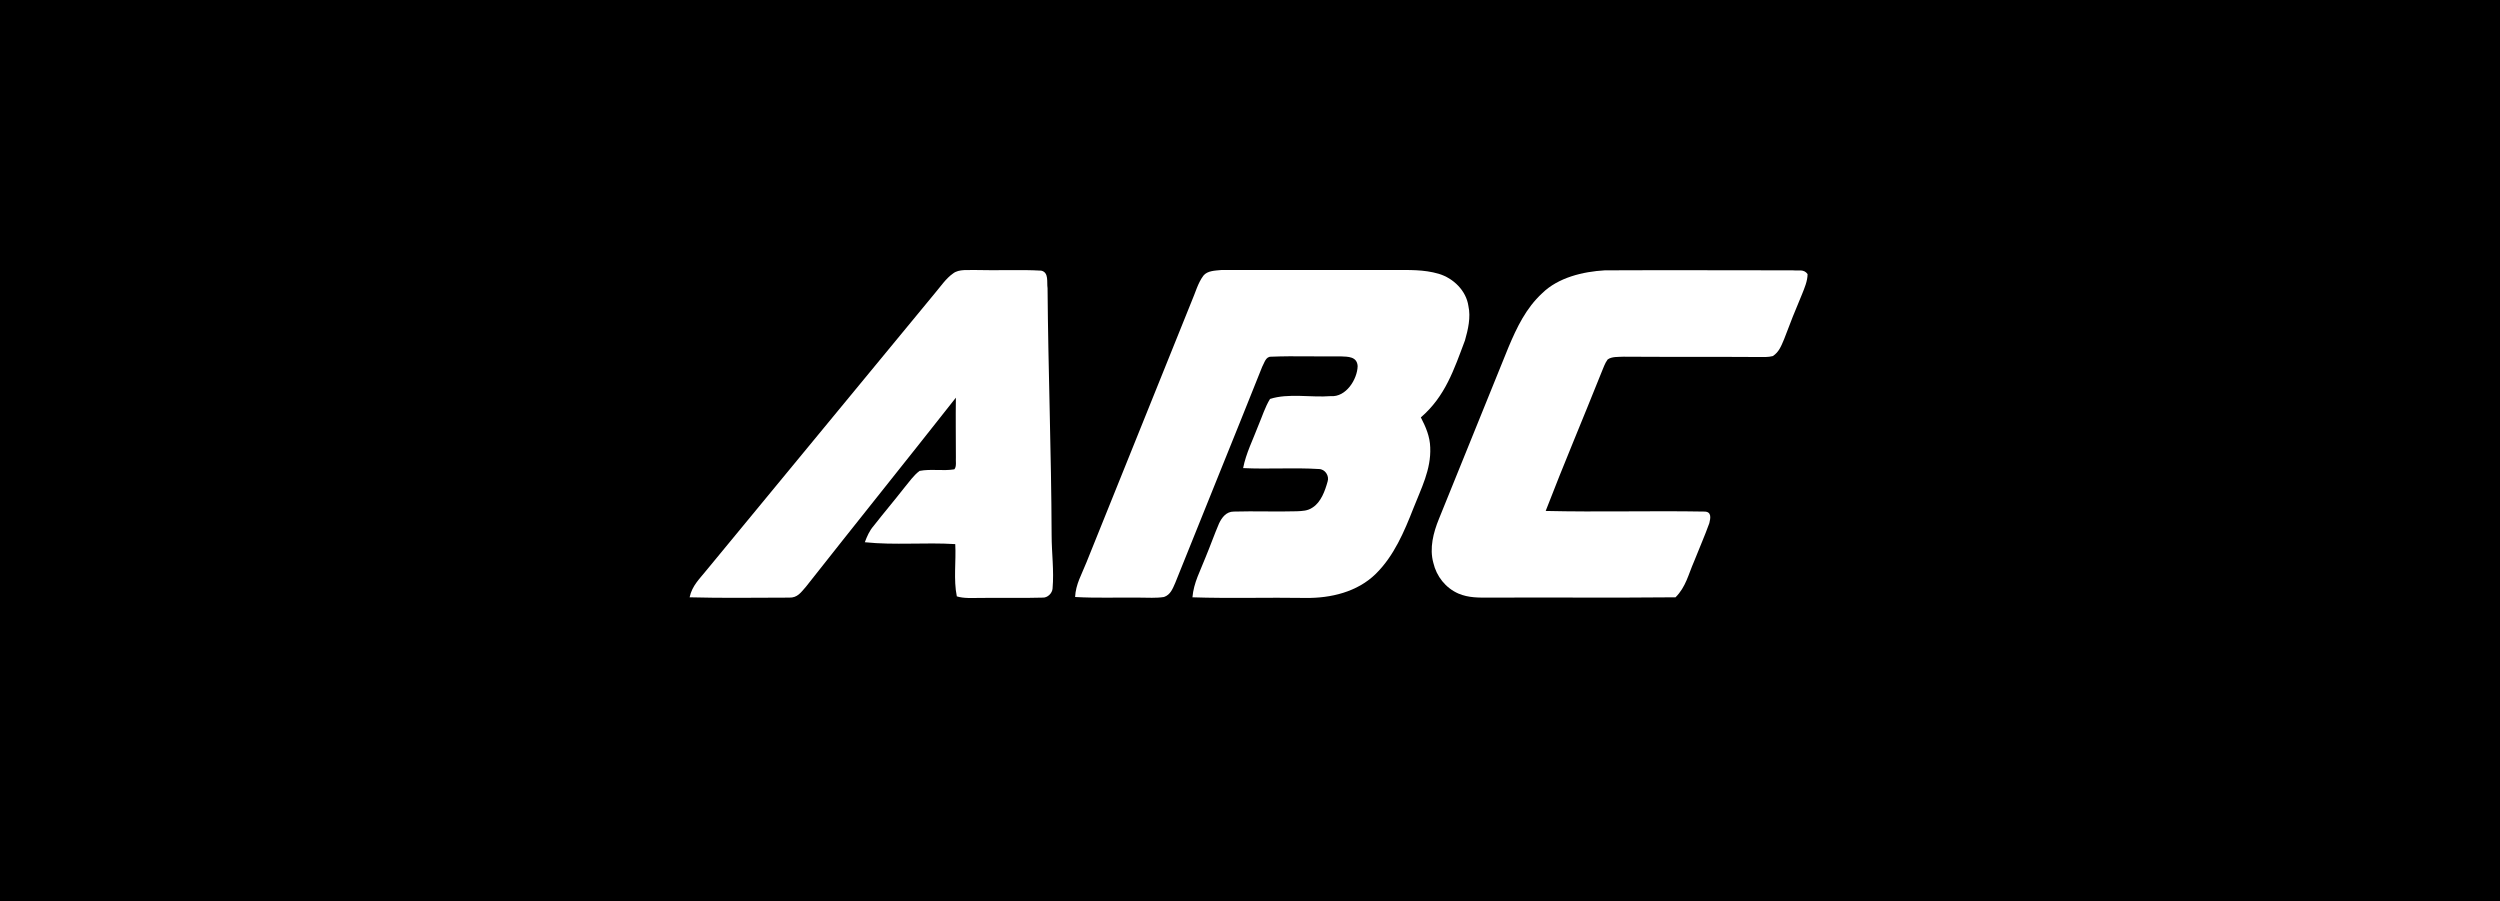
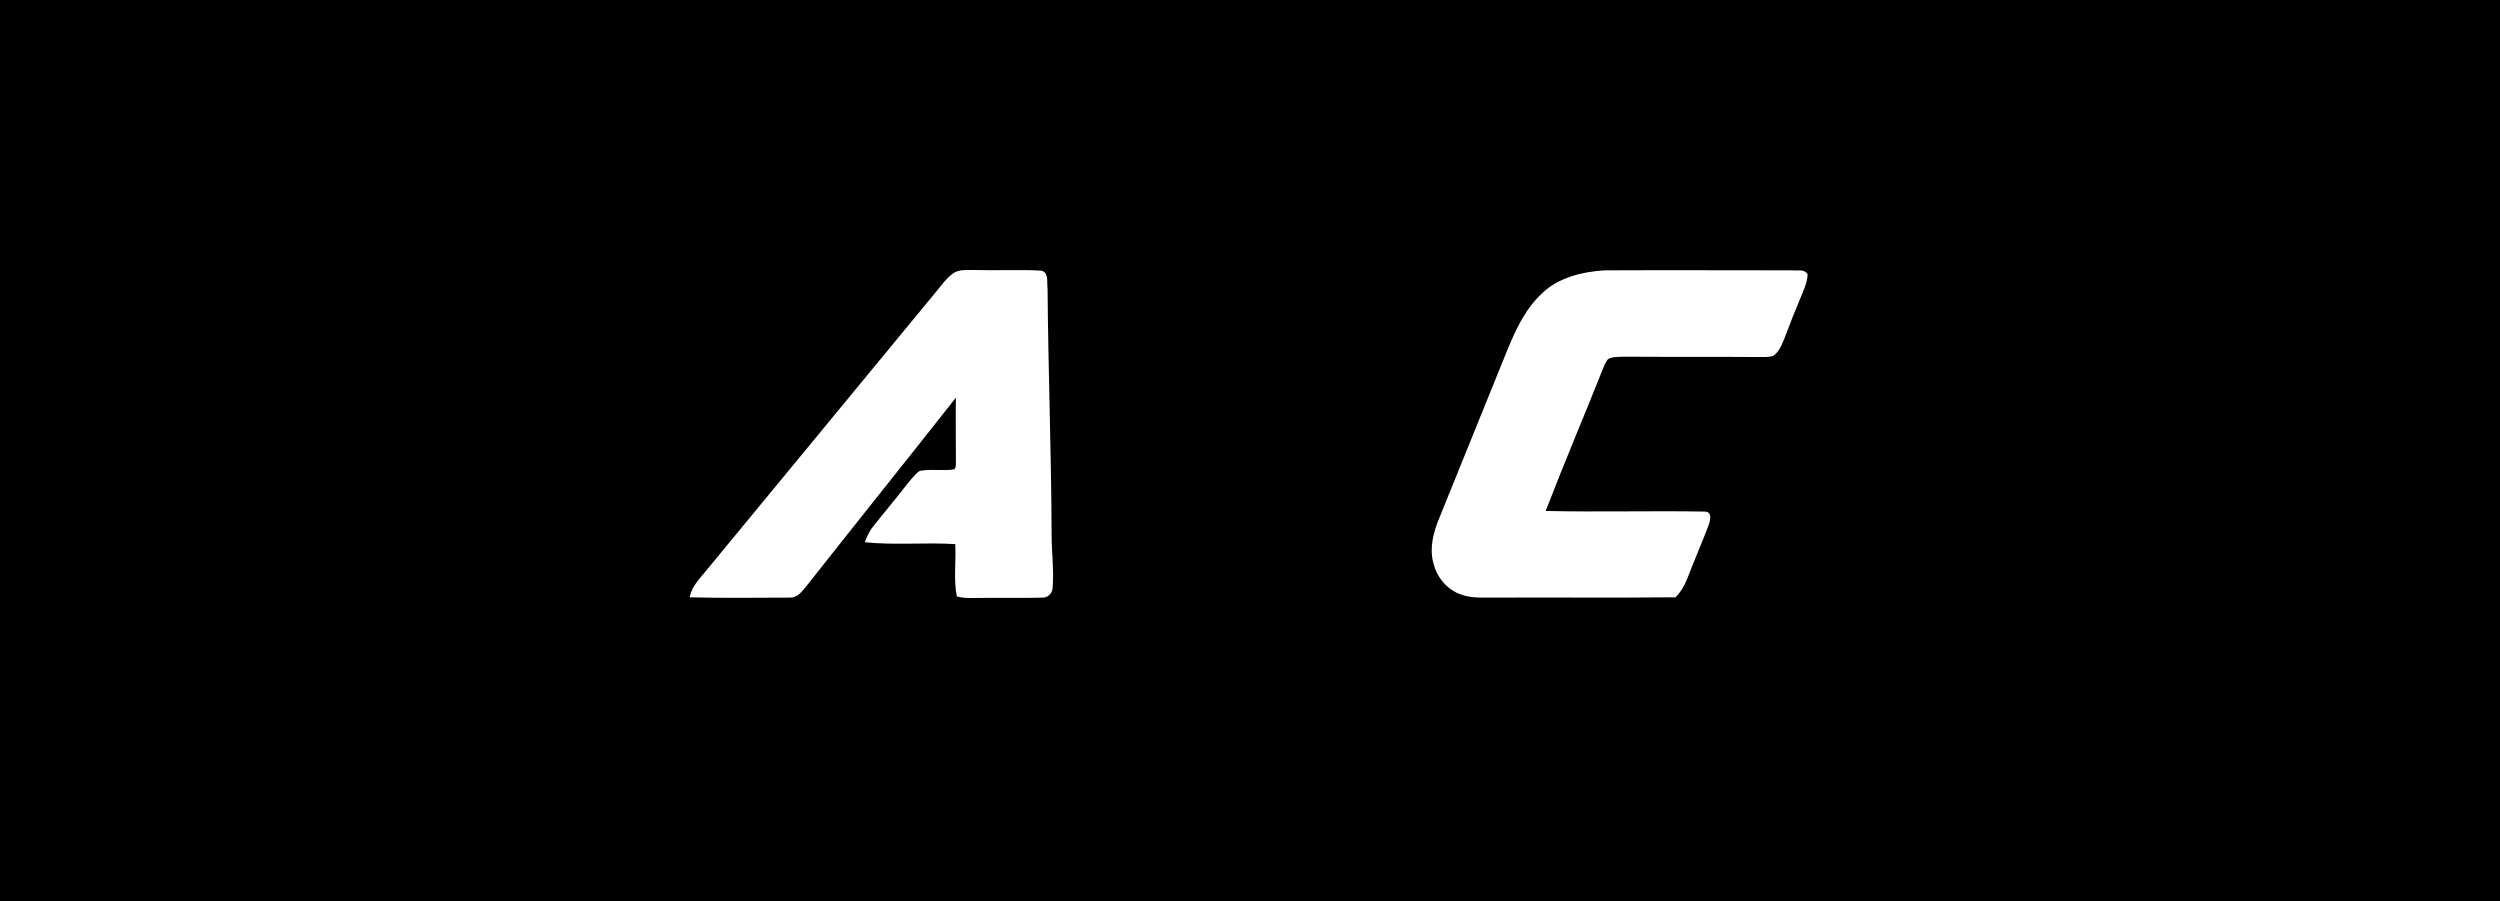
<svg xmlns="http://www.w3.org/2000/svg" version="1.1" id="Layer_1" x="0px" y="0px" viewBox="0 0 799 288" style="enable-background:new 0 0 799 288;" xml:space="preserve">
  <style type="text/css"> .st0{fill:#FFFFFF;} </style>
  <path d="M0,0h799v288H0V0z" />
  <path class="st0" d="M312,86.3c6.9,0.2,13.9-0.2,20.8,0.2c2.5,0.6,1.7,3.7,2,5.6c0.2,26.3,1.2,52.5,1.3,78.9 c0,5.7,0.8,11.3,0.3,17.1c-0.1,1.5-1.6,3-3.2,2.9c-6.7,0.2-13.4,0-20.1,0.1c-2.4,0-5.1,0.2-7.3-0.5c-1.1-5.4-0.2-11.2-0.5-16.7 c-9.6-0.6-19.3,0.4-28.9-0.6c0.7-1.9,1.5-3.7,2.8-5.2c3.2-4.1,6.6-8.1,9.8-12.2c1.5-1.8,3-4,4.9-5.4c3.6-0.7,7.5,0.1,11.1-0.5 c0.8-0.8,0.4-2.8,0.5-3.9c0-6.3-0.1-12.7,0-19c-15.9,20.2-32,40.2-47.9,60.4c-1.6,1.8-2.7,3.6-5.4,3.5c-10.6,0-21.2,0.2-31.8-0.1 c0.8-3.8,3.3-6,5.6-8.9c24.2-29.4,48.5-58.8,72.8-88.3c1.8-2.1,3.5-4.7,5.8-6.3C306.5,85.9,309.6,86.4,312,86.3z" />
-   <path class="st0" d="M390.3,86.3c18.3,0,36.7,0,55,0c5,0,9.7-0.2,14.5,1.2c4.7,1.4,8.8,5.4,9.5,10.3c0.8,3.6-0.1,7.5-1.1,11 c-3.5,9.3-6.3,17.9-14.1,24.6c1.6,3.1,2.9,6.1,3,9.6c0.3,7.1-2.9,13.1-5.4,19.5c-2.9,7.4-6.2,15.2-12,20.9 c-5.9,5.8-14.4,7.8-22.4,7.7c-12.1-0.2-24.2,0.2-36.2-0.2c0.4-4.7,2.5-8.4,4.2-12.8c1.5-3.6,2.8-7.3,4.3-10.8 c0.9-1.9,2.3-3.8,4.7-3.8c6.7-0.2,13.5,0.1,20.2-0.1c1.8-0.1,3.4-0.1,5-1.2c2.7-1.7,4-5.4,4.8-8.3c0.6-1.8-0.8-4-2.8-4 c-8-0.5-16.2,0.1-24.2-0.3c0.9-4.7,3.2-9.2,4.9-13.7c1.2-2.8,2.1-5.8,3.7-8.4c5.9-1.9,13.1-0.4,19.4-0.9c4.9,0.4,8.5-5.4,8.6-9.6 c-0.2-3.1-3.1-3-5.4-3.1c-7.4,0.1-14.8-0.2-22.2,0.1c-1.8-0.1-2.2,2-2.9,3.2c-9.2,23.1-18.6,46.1-27.8,69.1 c-0.8,1.8-1.5,3.8-3.6,4.5c-2.5,0.4-5.2,0.2-7.7,0.2c-6.9-0.1-13.8,0.2-20.7-0.2c0.2-4.1,2.1-7.2,3.6-11 c11.2-27.8,22.4-55.6,33.6-83.4c1.2-2.7,2-5.9,3.8-8.3C385.9,86.5,388.3,86.5,390.3,86.3z" />
  <path class="st0" d="M512.9,86.4c20-0.1,40.1,0,60.1,0c1.8,0.2,3.5-0.5,4.7,1.2c0,2.2-1,4.5-1.8,6.5c-2,4.7-3.9,9.5-5.7,14.3 c-0.9,2.1-1.6,4.1-3.6,5.4c-1.5,0.4-3.1,0.3-4.6,0.3c-14.4-0.1-28.7,0-43.1-0.1c-1.6,0.1-3.8-0.1-5.1,0.9c-0.9,1.2-1.4,2.8-2,4.2 c-5.9,14.8-12.1,29.4-17.8,44.2c16.9,0.4,33.8-0.1,50.7,0.2c2.4,0,2,2.1,1.6,3.7c-1.5,4.2-3.3,8.2-4.9,12.3 c-1.8,4.1-2.6,8.1-5.9,11.4c-19.8,0.2-39.7,0-59.5,0.1c-3.4,0-6.6,0.1-9.9-1.3c-4.1-1.8-7-5.5-8-9.8c-1.3-4.7,0-9.7,1.8-14.1 c7.4-18.2,14.8-36.5,22.2-54.8c2.7-6.4,5.6-12.5,10.8-17.3C498,88.7,505.9,86.8,512.9,86.4z" />
</svg>